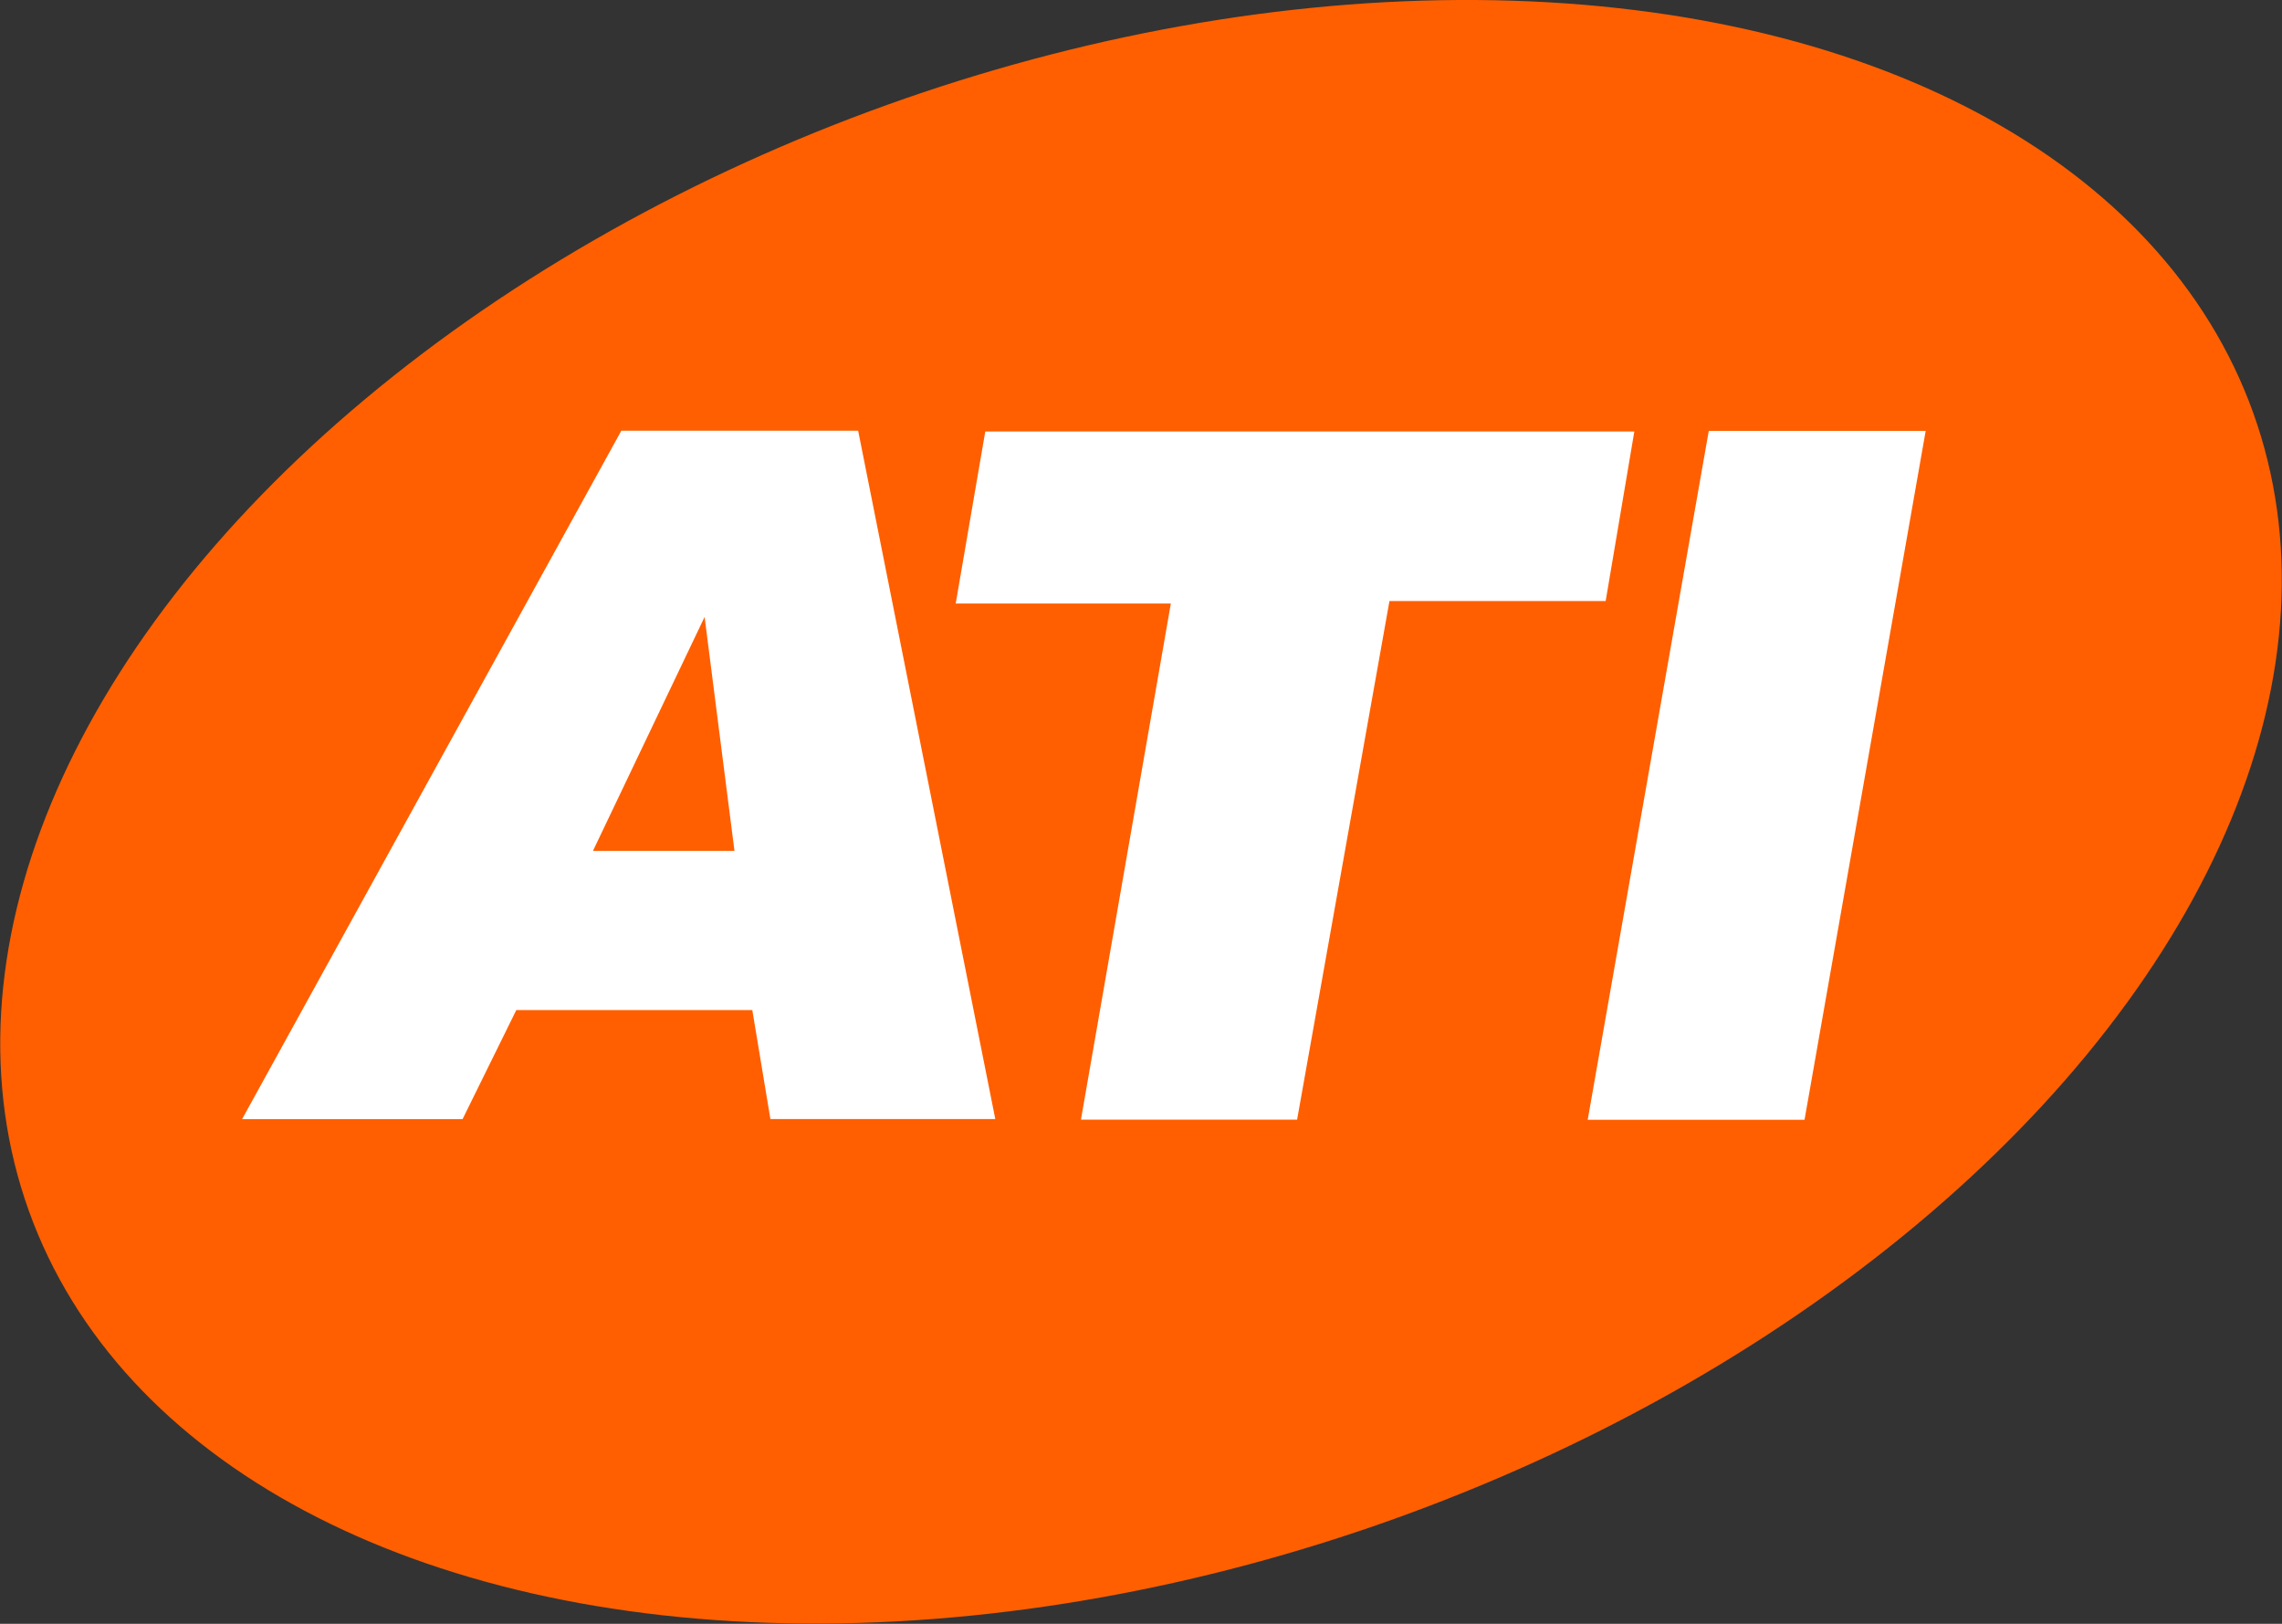
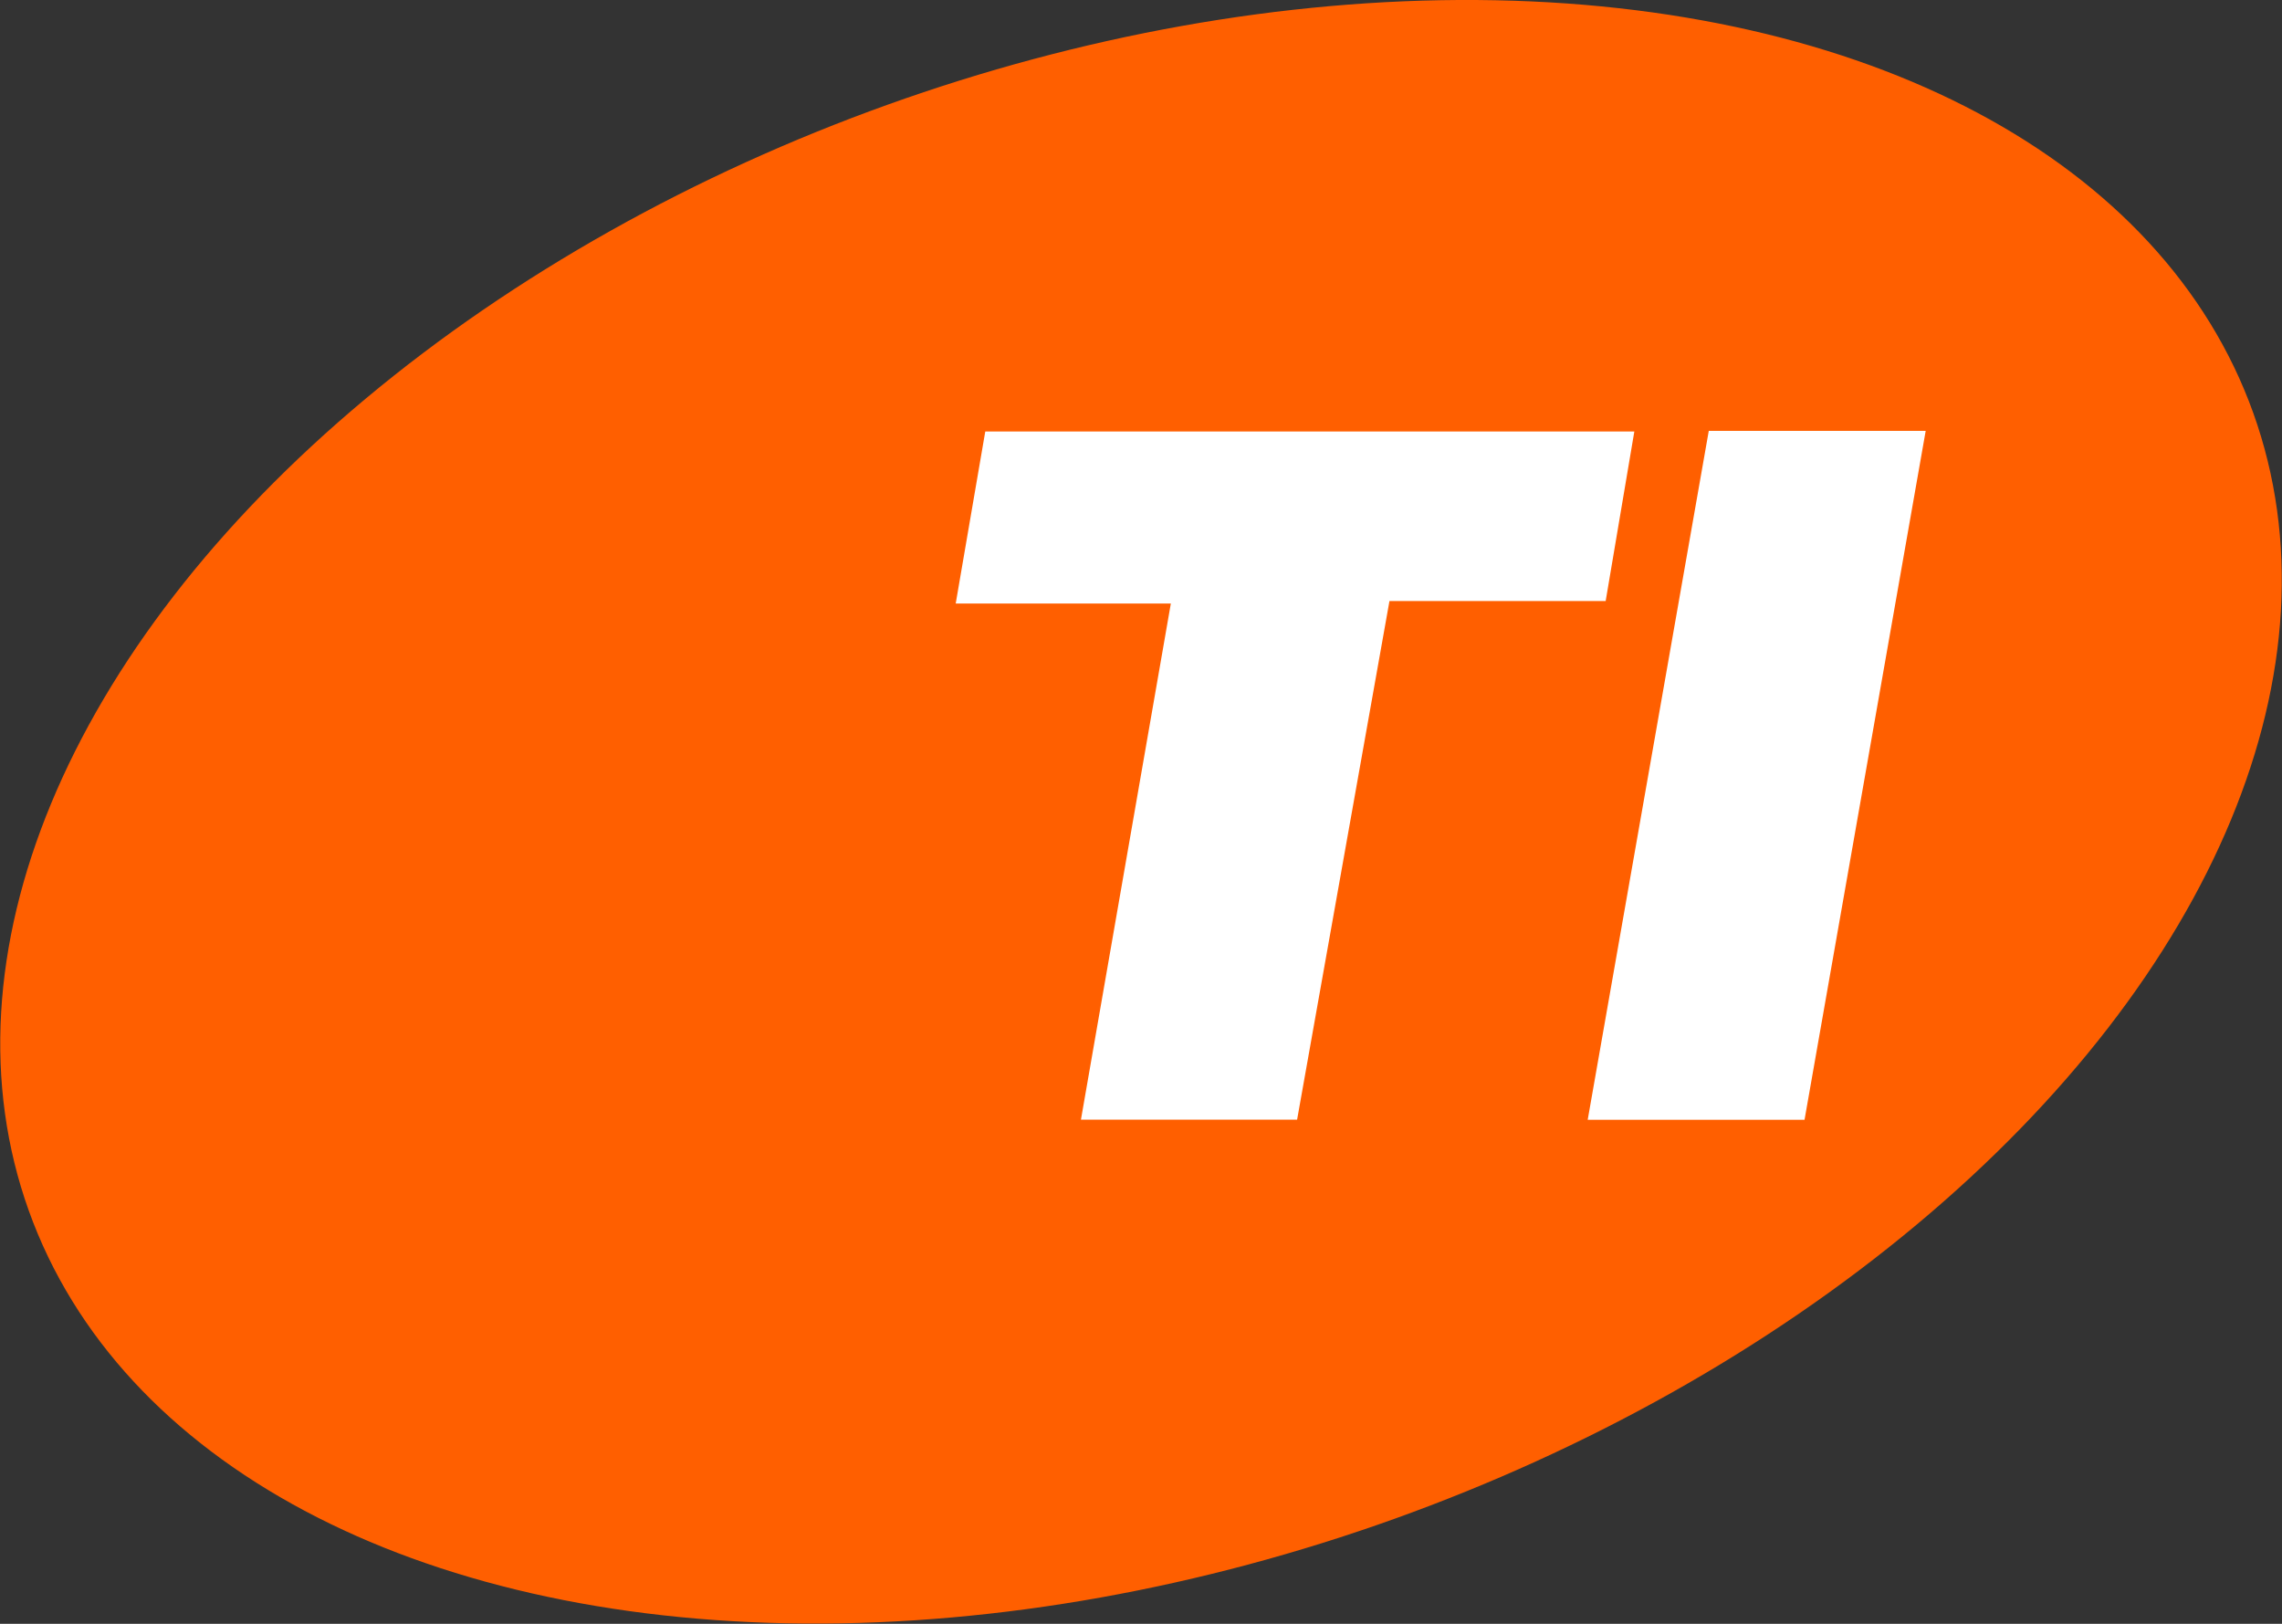
<svg xmlns="http://www.w3.org/2000/svg" id="Layer_1" viewBox="0 0 509.48 362.5">
  <rect x="0" y="0" width="509.48" height="362.5" fill="#333333" stroke="none" />
  <defs>
    <style>.cls-1{fill:#ff5f00;}.cls-1,.cls-2{stroke-width:0px;}.cls-2{fill:#fff;}</style>
  </defs>
  <ellipse class="cls-1" cx="254.74" cy="181.25" rx="263.8" ry="167.68" transform="translate(-46.23 96.61) rotate(-19.73)" />
-   <path class="cls-2" d="m222.22,249.82h-50.22c-1.32-7.93-2.64-15.9-4.04-24.33h-52.69c-3.91,7.93-8,16.23-12,24.35h-49.22c28.66-52.03,56.61-102.76,84.67-153.69h52.87c10.13,50.83,20.3,101.84,30.62,153.67Zm-58.24-59.86c-2.17-16.98-4.23-33.07-6.67-52.23-9.07,19-16.78,35.15-24.93,52.23h31.61Z" />
  <path class="cls-2" d="m241.33,249.96c6.75-38.74,13.32-76.46,20.07-115.22h-48.03c2.29-13.31,4.39-25.58,6.6-38.41h144.91c-2.13,12.59-4.2,24.81-6.4,37.85h-48.27c-6.93,38.93-13.75,77.17-20.62,115.78h-48.25Z" />
-   <path class="cls-2" d="m402.88,249.99h-48.41c9.08-51.65,18.03-102.56,27.03-153.8h48.43c-9.08,51.65-18.04,102.56-27.05,153.8Z" />
+   <path class="cls-2" d="m402.88,249.99h-48.41c9.08-51.65,18.03-102.56,27.03-153.8h48.43c-9.08,51.65-18.04,102.56-27.05,153.8" />
</svg>